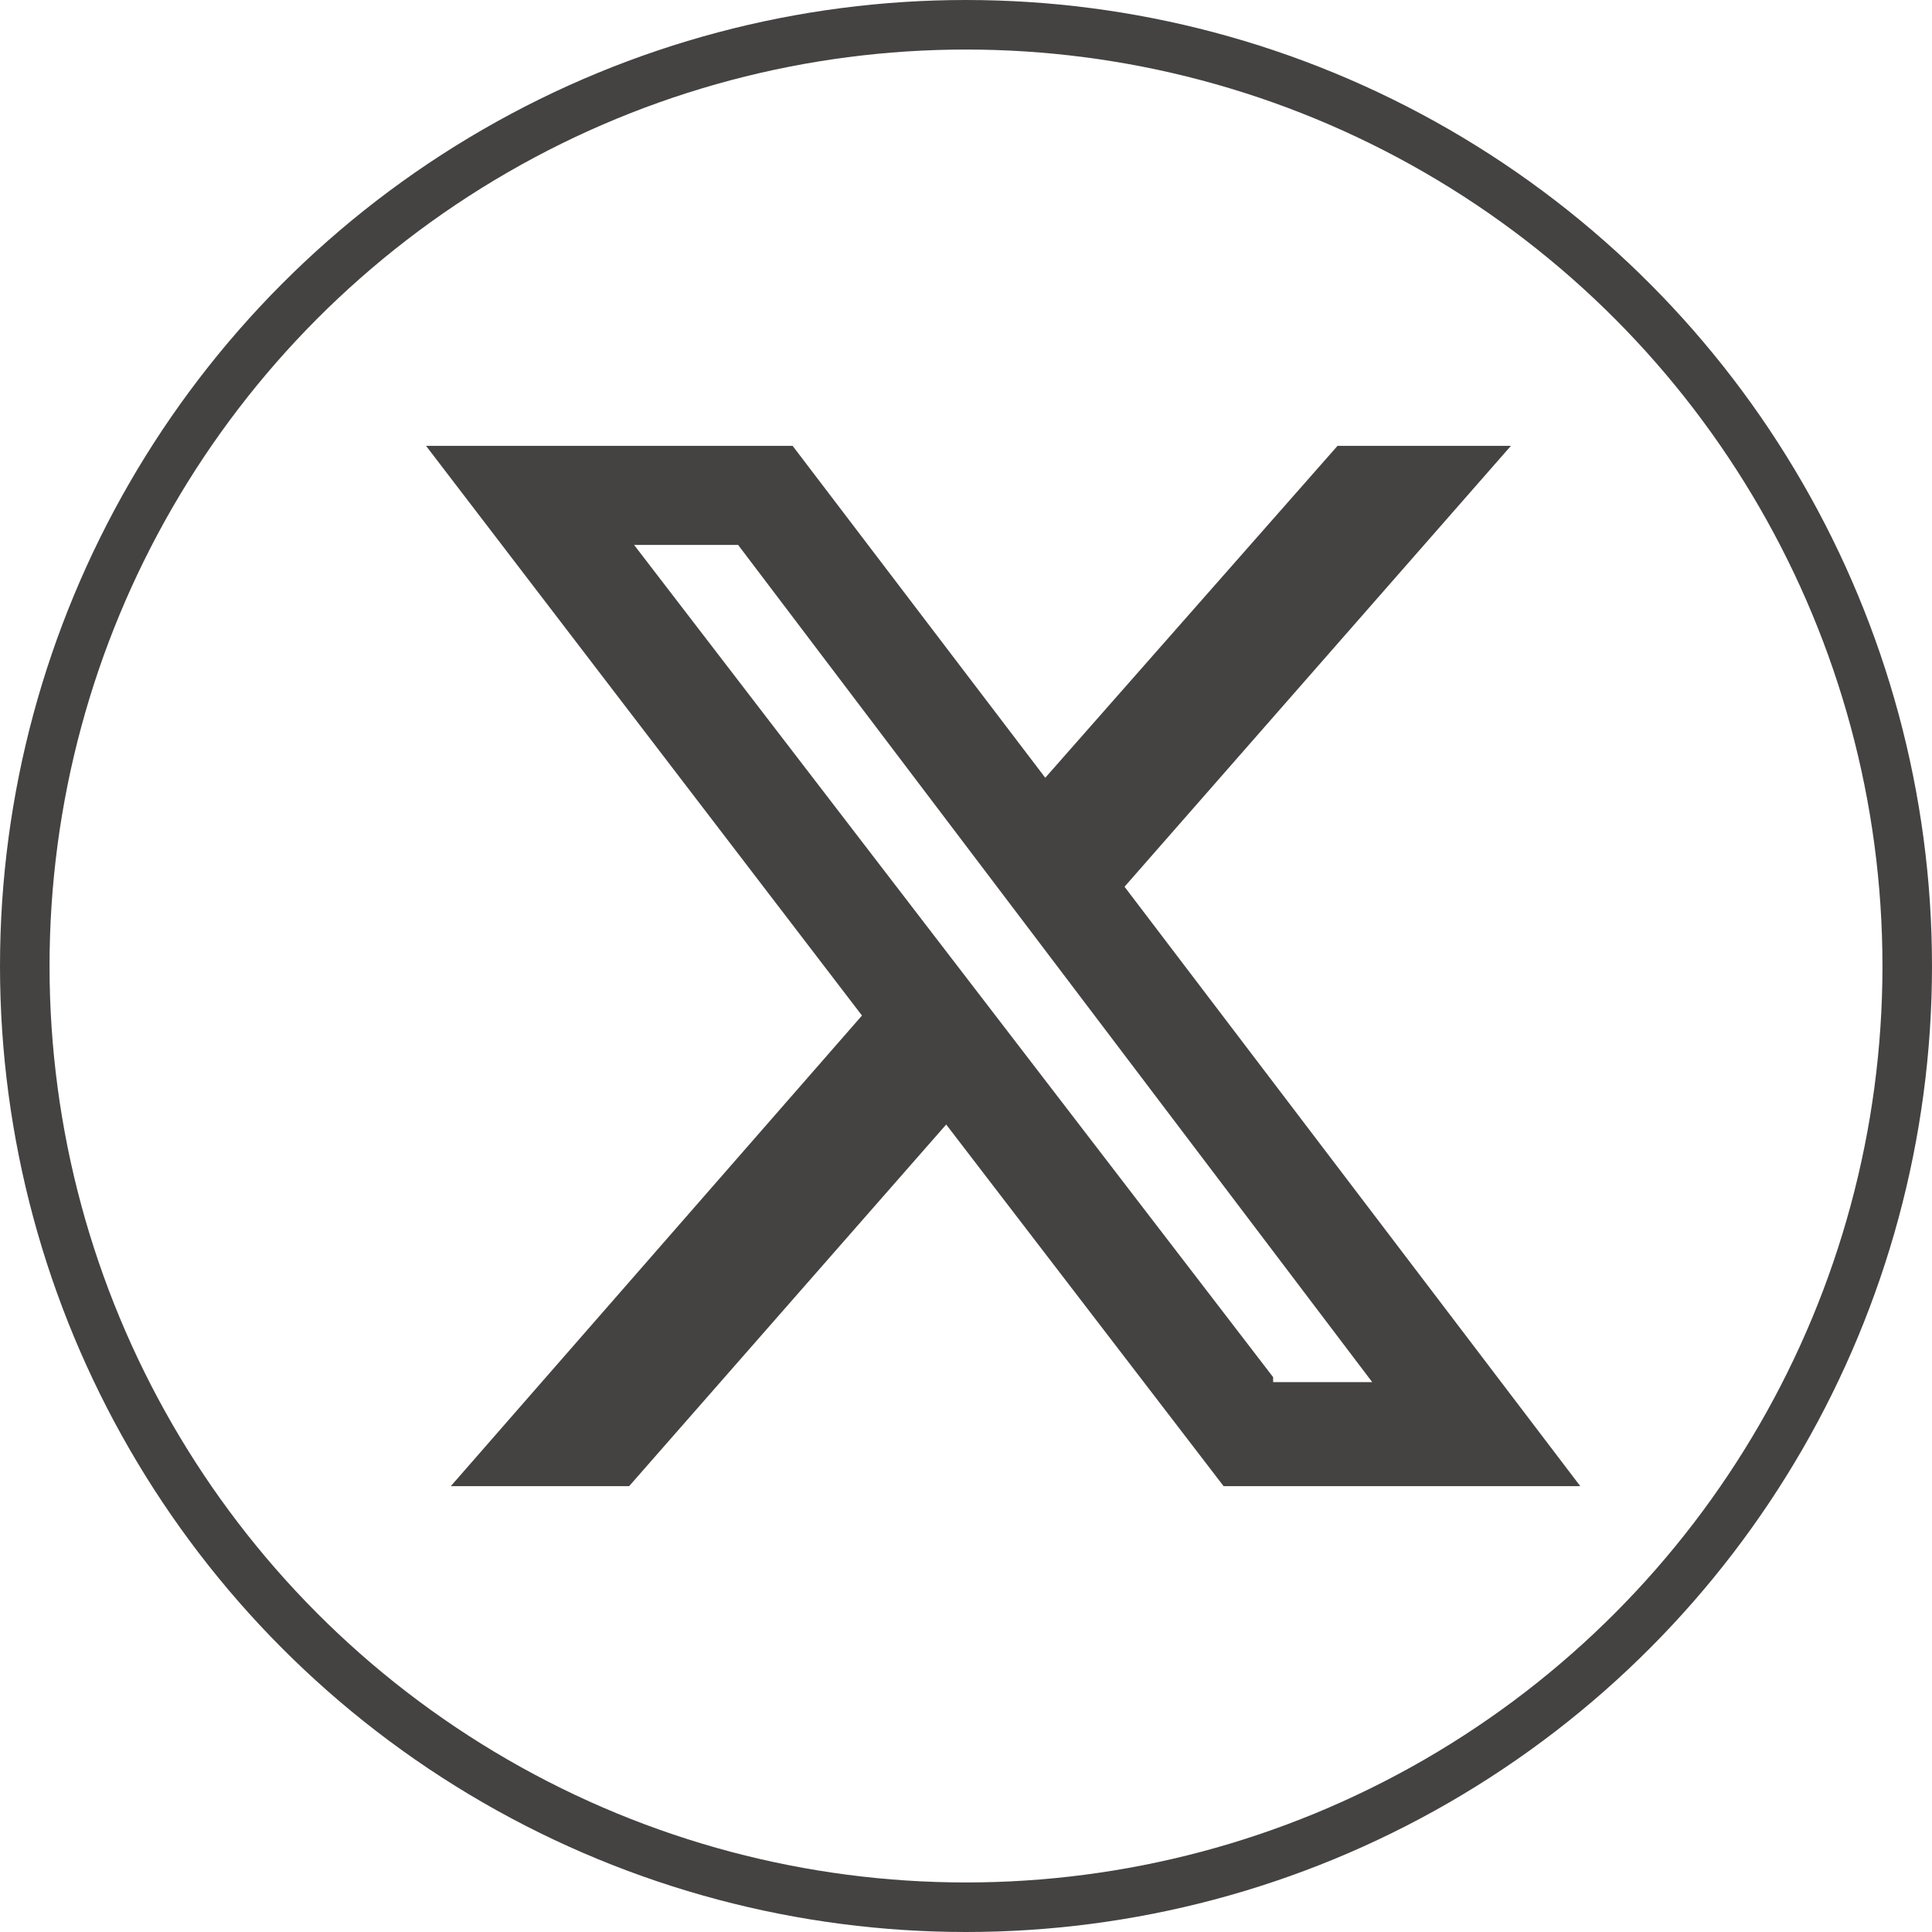
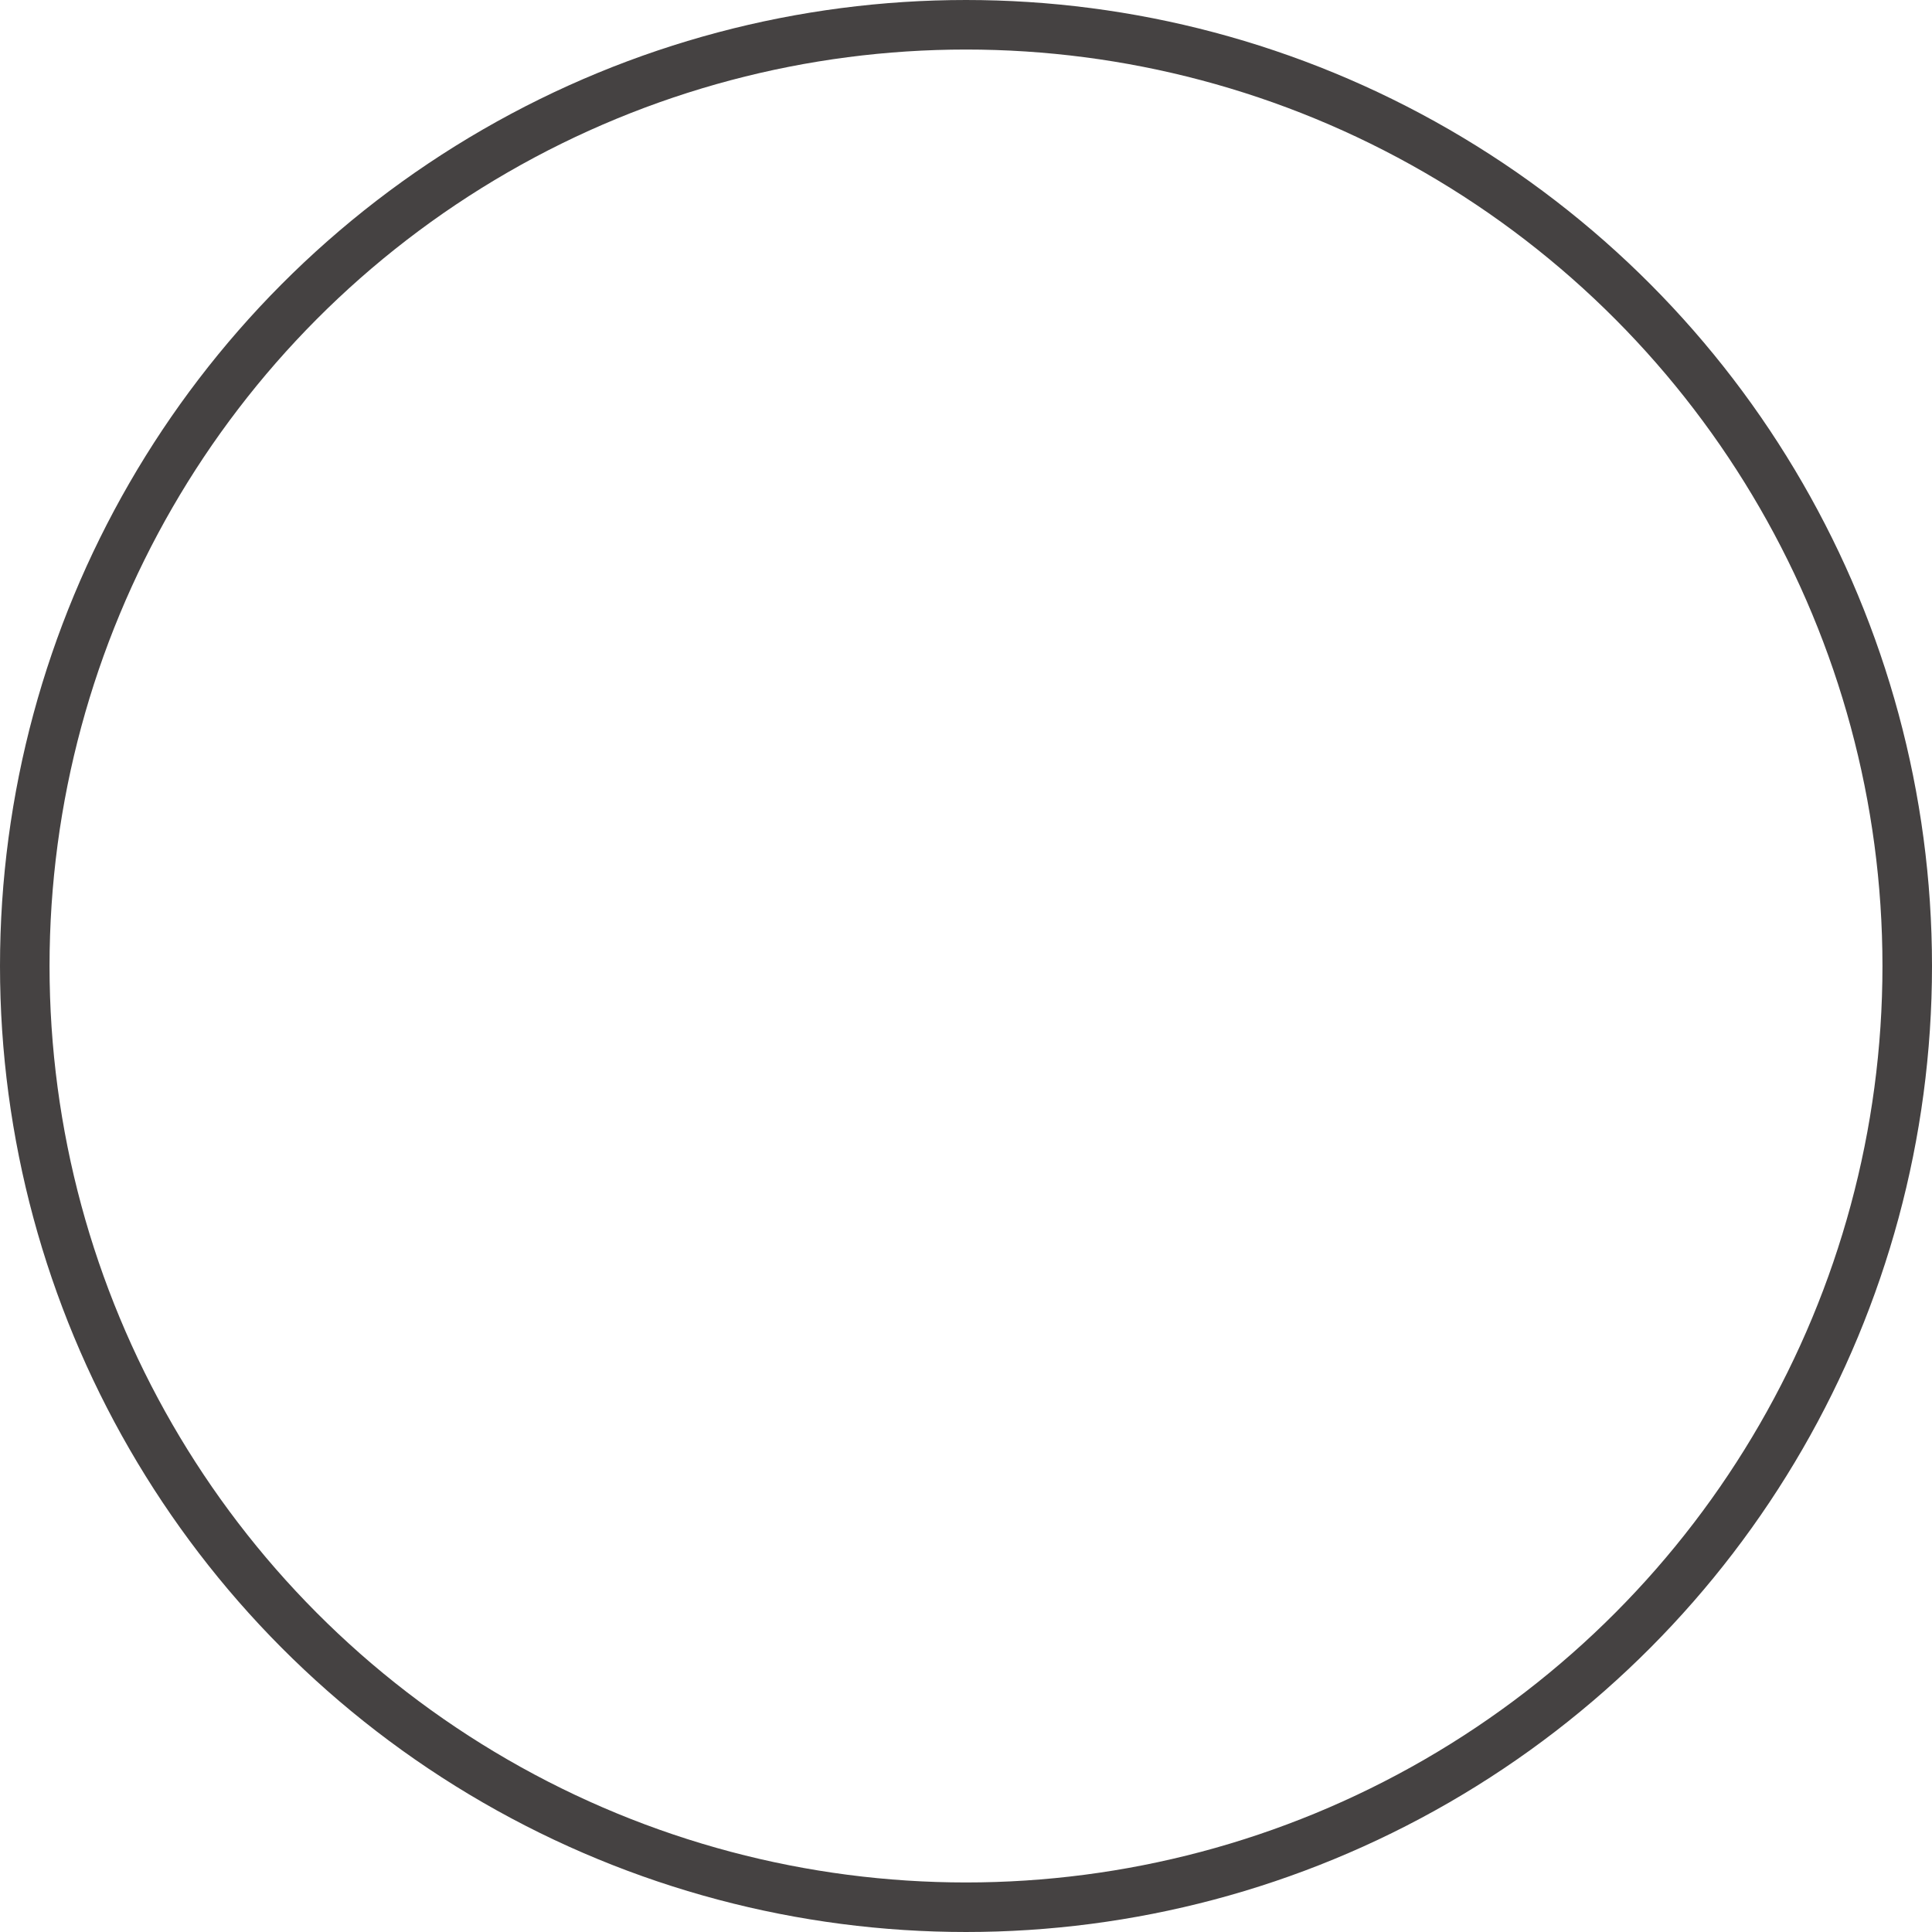
<svg xmlns="http://www.w3.org/2000/svg" version="1.1" viewBox="0 0 39 39">
  <defs>
    <style>
      .cls-1 {
        fill: #454242;
      }

      .cls-2 {
        fill: #c700e2;
        fill-opacity: 0;
        stroke: #454242;
      }
    </style>
  </defs>
  <g>
    <g id="Layer_1">
      <circle id="background" class="cls-2" cx="19.5" cy="19.5" r="19" />
-       <path class="cls-1" d="M26.9,9h3.6l-7.8,8.9,9.2,12.1h-7.2l-5.6-7.3-6.4,7.3h-3.6l8.3-9.5-8.8-11.5h7.4l5.1,6.7,5.9-6.7ZM25.7,27.9h2L14.9,11h-2.1l12.9,16.8Z" />
    </g>
  </g>
</svg>